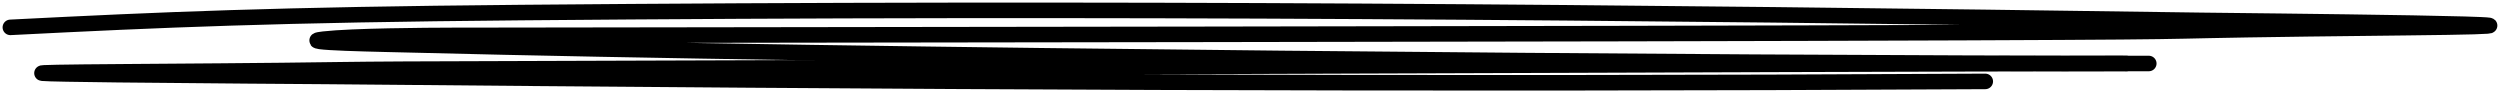
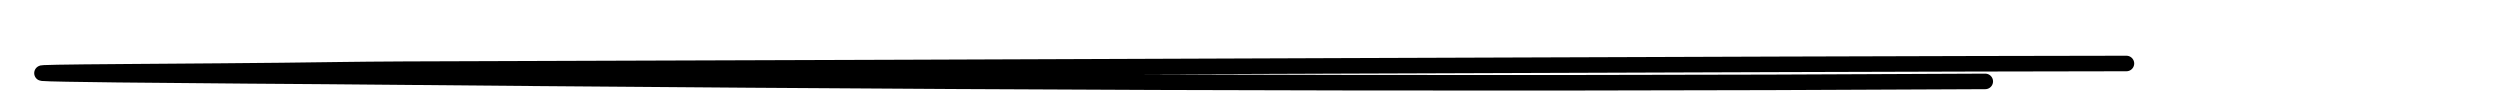
<svg xmlns="http://www.w3.org/2000/svg" width="483" height="18" viewBox="0 0 483 18" fill="none">
-   <path d="M2 5.286C31.568 3.786 53.251 2.845 100.702 2.427C214.79 1.423 311.431 2.295 425.321 3.934C430.258 4.005 515.988 4.805 464.712 5.348C403.465 5.998 440.604 6.049 379.31 6.302C308.907 6.591 157.715 6.717 87.299 6.839C82.387 6.848 68.087 6.939 62.542 7.562C56.366 8.257 73.987 8.519 80.848 8.696C164.642 10.854 330.61 12.267 415.145 12.267" stroke="black" stroke-width="3" stroke-linecap="round" />
  <path d="M383.555 15.728C270.921 16.367 175.511 15.812 63.072 14.769C58.198 14.724 -26.44 14.215 24.182 13.869C84.649 13.456 47.983 13.423 108.497 13.263C178.003 13.078 341.308 12.344 410.828 12.267" stroke="black" stroke-width="3" stroke-linecap="round" />
</svg>